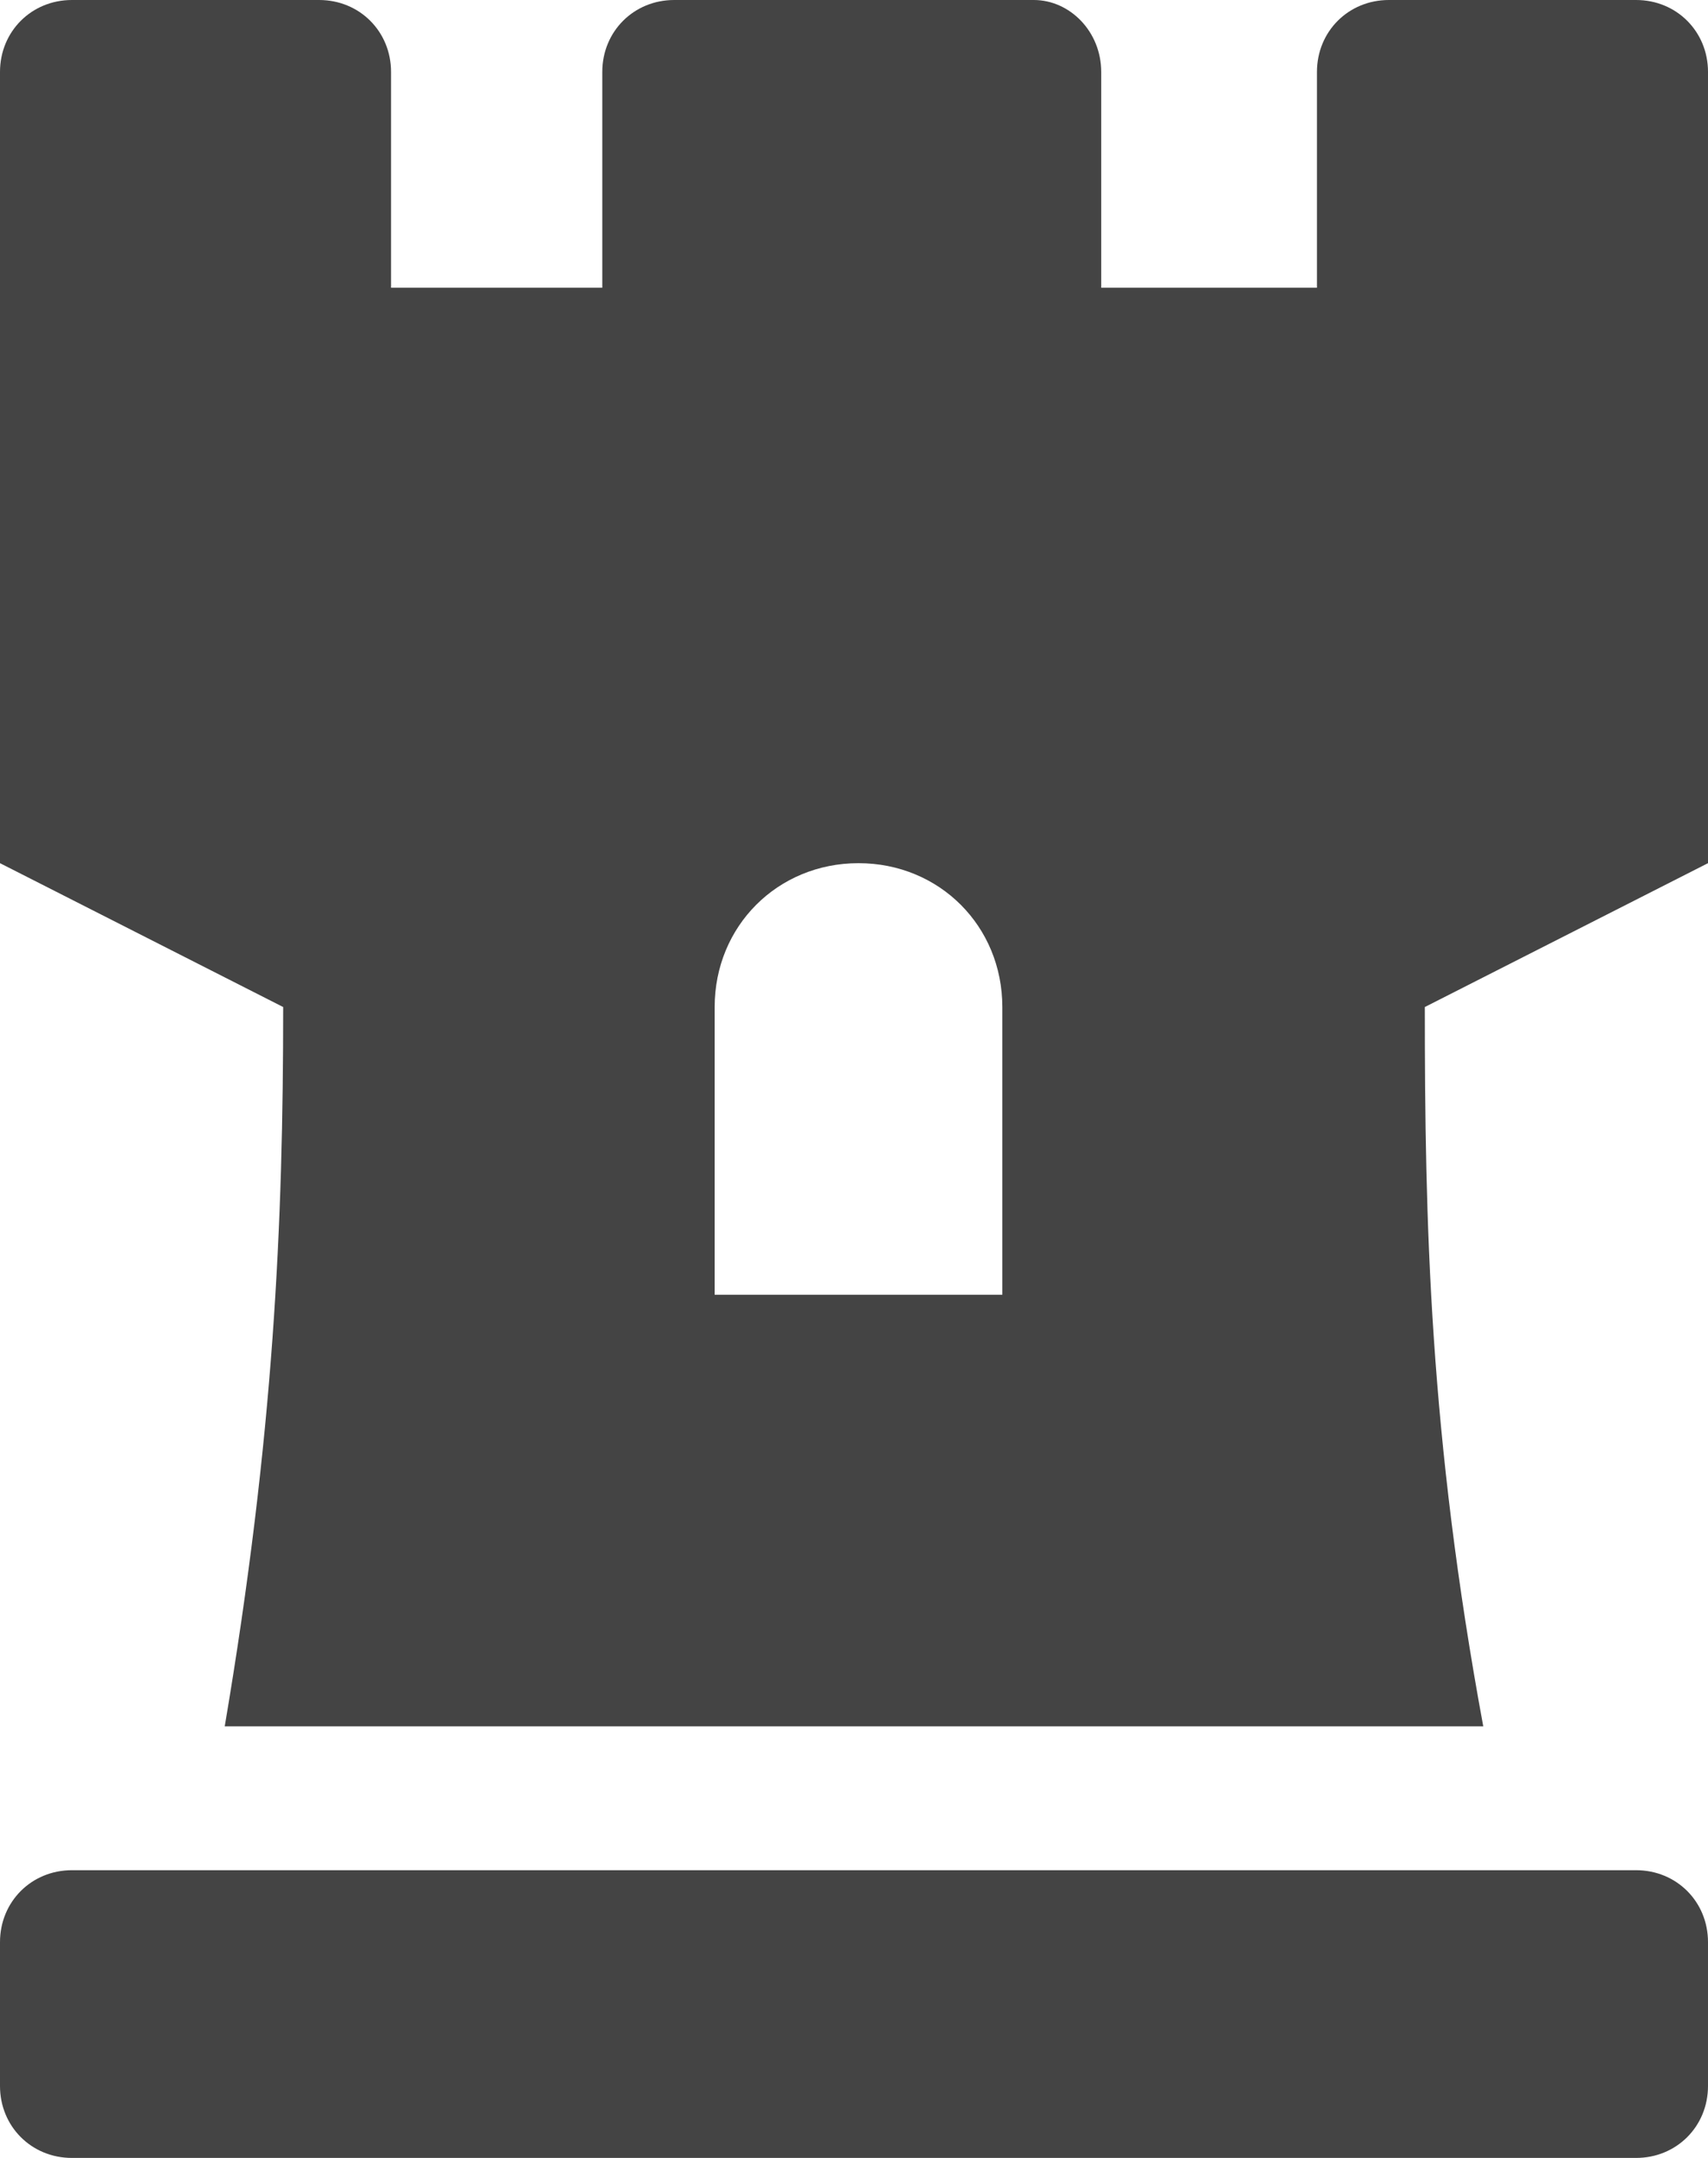
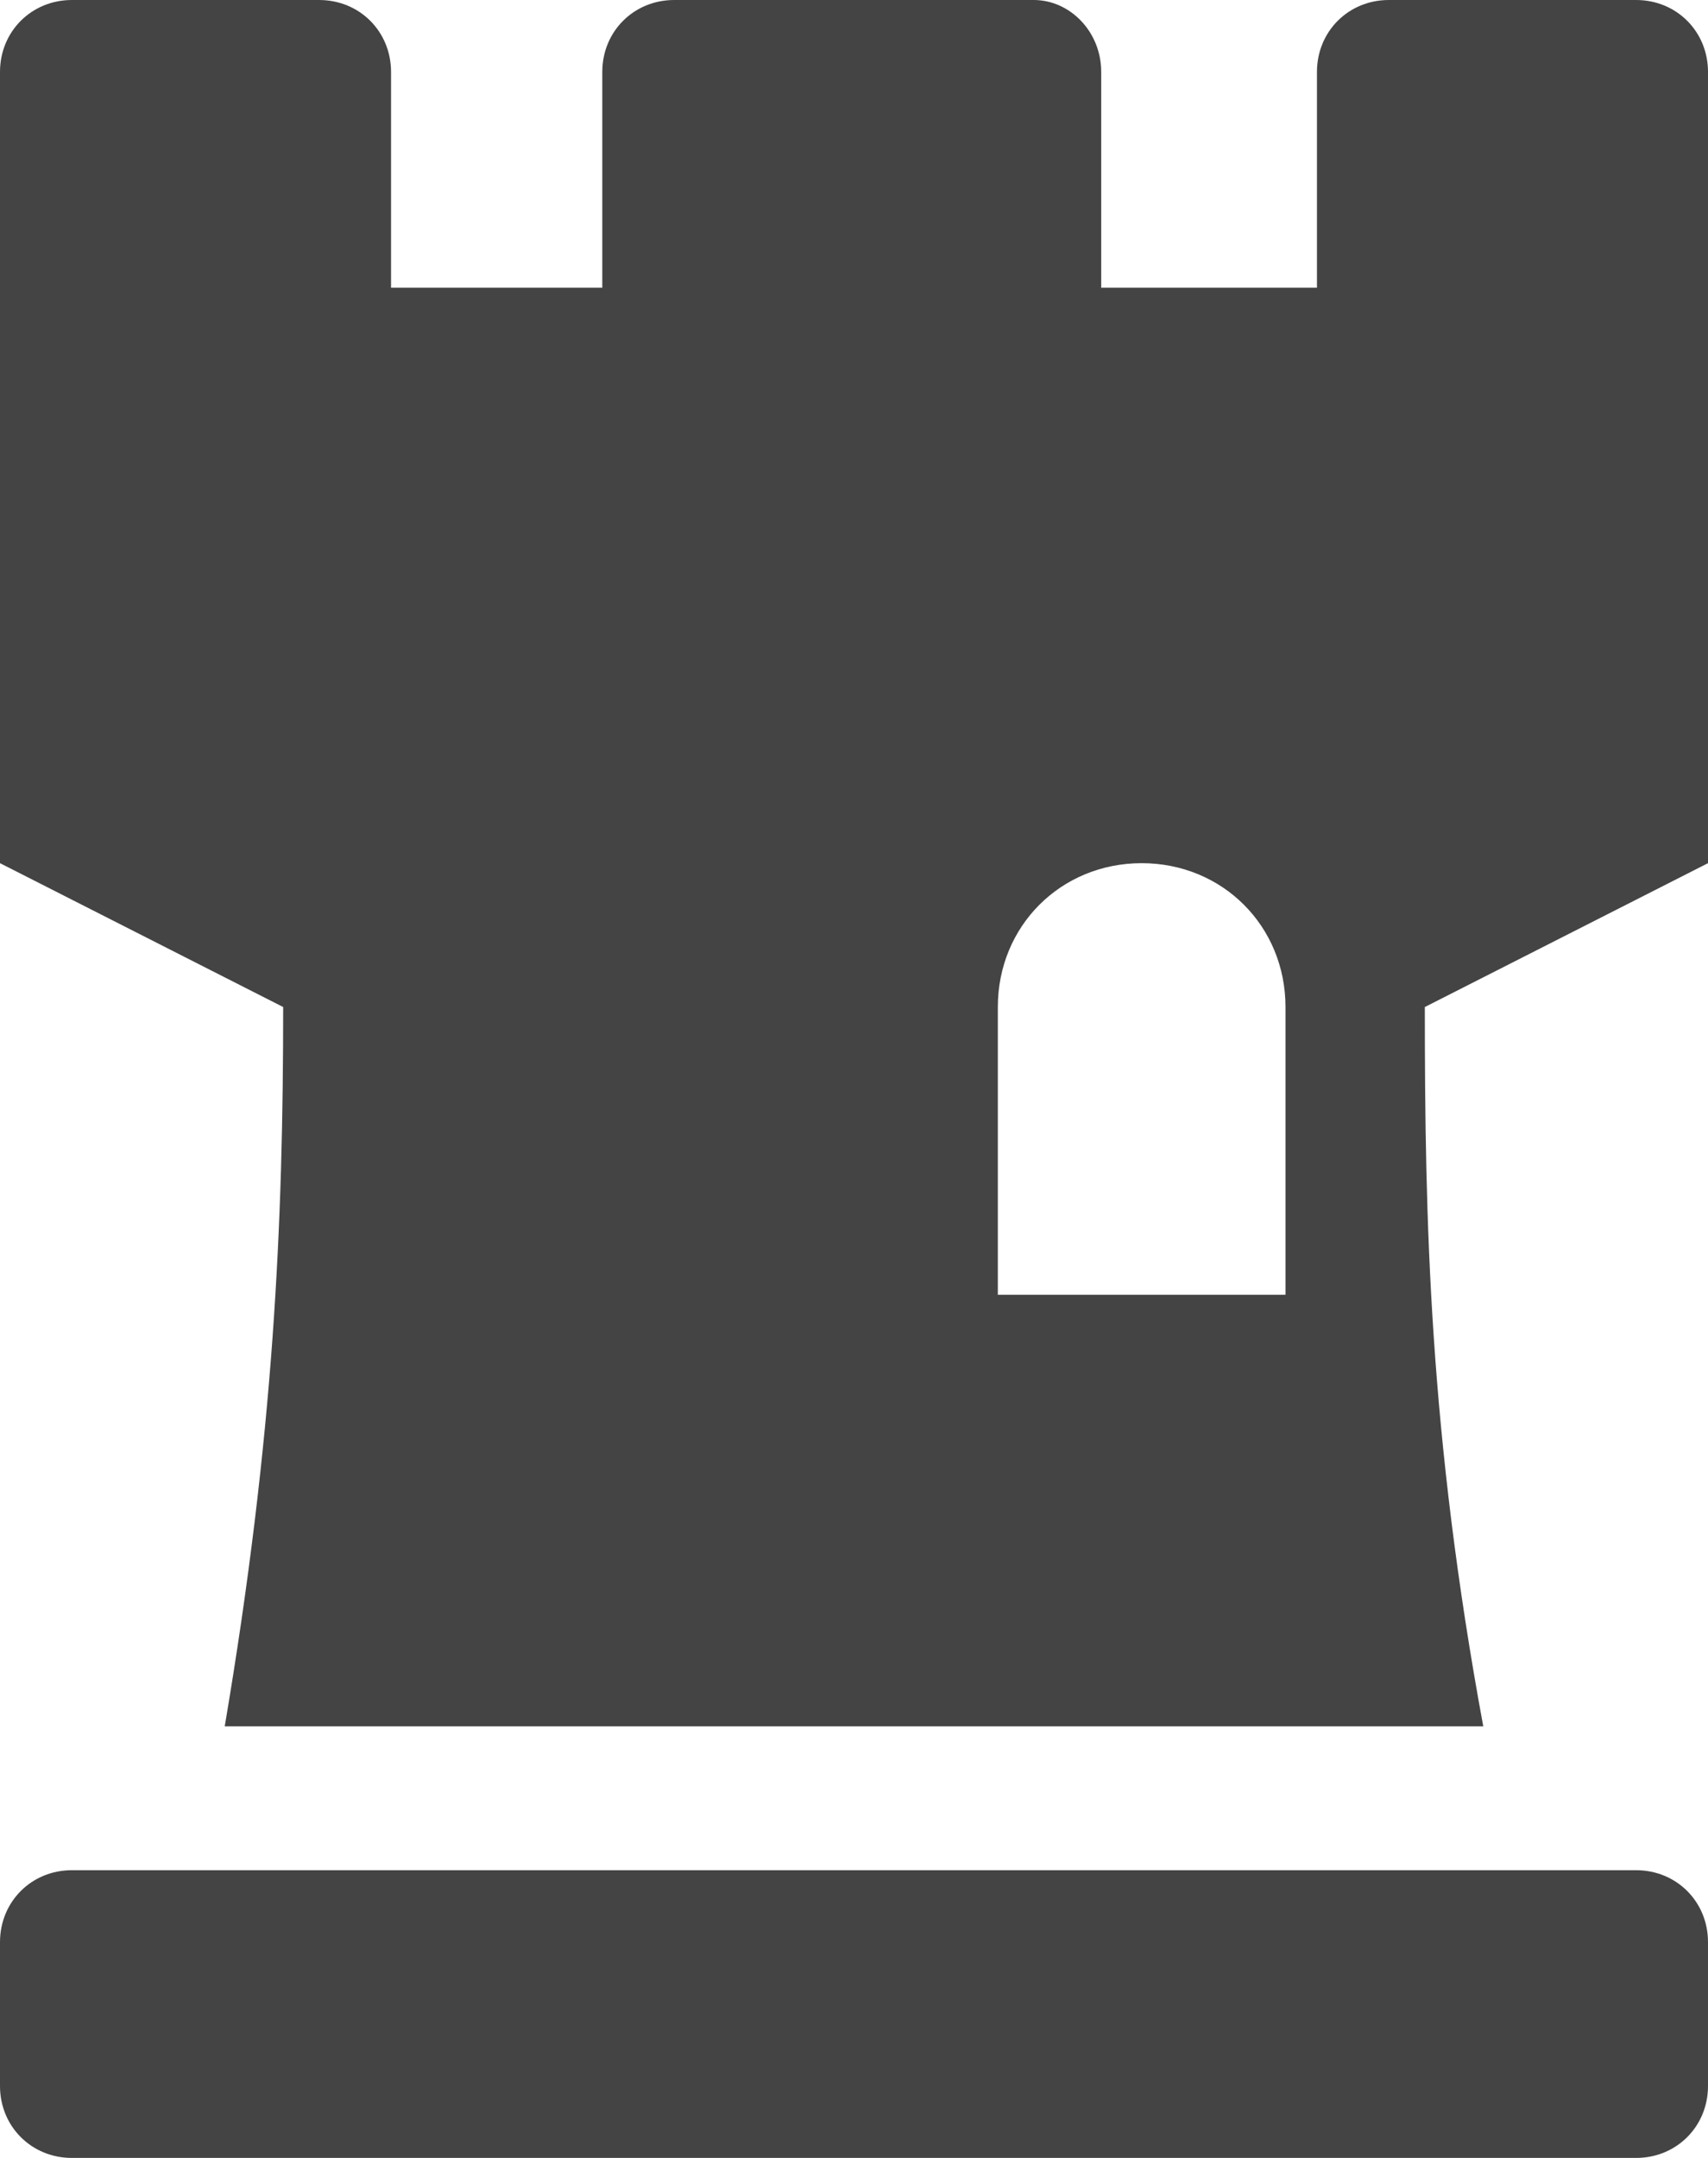
<svg xmlns="http://www.w3.org/2000/svg" version="1.1" id="Layer_1" focusable="false" x="0px" y="0px" viewBox="0 0 38 48" style="enable-background:new 0 0 38 48;" xml:space="preserve">
  <style type="text/css">
	.st0{fill:#444444;}
</style>
-   <path class="st0" d="M36.4,0h-5.5c-0.9,0-1.6,0.7-1.6,1.6v4.8h-4.8V1.6C24.5,0.7,23.8,0,23,0h-8c-0.9,0-1.6,0.7-1.6,1.6v4.8H8.7V1.6  C8.7,0.7,8,0,7.1,0H1.6C0.7,0,0,0.7,0,1.6v17.6l6.3,3.2c0,4.8-0.2,9.5-1.3,16h28c-1.2-6.5-1.3-11.2-1.3-16l6.3-3.2V1.6  C38,0.7,37.3,0,36.4,0z M22.2,28.8h-6.3v-6.4c0-1.8,1.4-3.2,3.2-3.2s3.2,1.4,3.2,3.2v6.4H22.2z M36.4,41.6H1.6  c-0.9,0-1.6,0.7-1.6,1.6v3.2C0,47.3,0.7,48,1.6,48h34.8c0.9,0,1.6-0.7,1.6-1.6v-3.2C38,42.3,37.3,41.6,36.4,41.6z" />
+   <path class="st0" d="M36.4,0h-5.5c-0.9,0-1.6,0.7-1.6,1.6v4.8h-4.8V1.6C24.5,0.7,23.8,0,23,0h-8c-0.9,0-1.6,0.7-1.6,1.6v4.8H8.7V1.6  C8.7,0.7,8,0,7.1,0H1.6C0.7,0,0,0.7,0,1.6v17.6l6.3,3.2c0,4.8-0.2,9.5-1.3,16h28c-1.2-6.5-1.3-11.2-1.3-16l6.3-3.2V1.6  C38,0.7,37.3,0,36.4,0z M22.2,28.8v-6.4c0-1.8,1.4-3.2,3.2-3.2s3.2,1.4,3.2,3.2v6.4H22.2z M36.4,41.6H1.6  c-0.9,0-1.6,0.7-1.6,1.6v3.2C0,47.3,0.7,48,1.6,48h34.8c0.9,0,1.6-0.7,1.6-1.6v-3.2C38,42.3,37.3,41.6,36.4,41.6z" />
</svg>